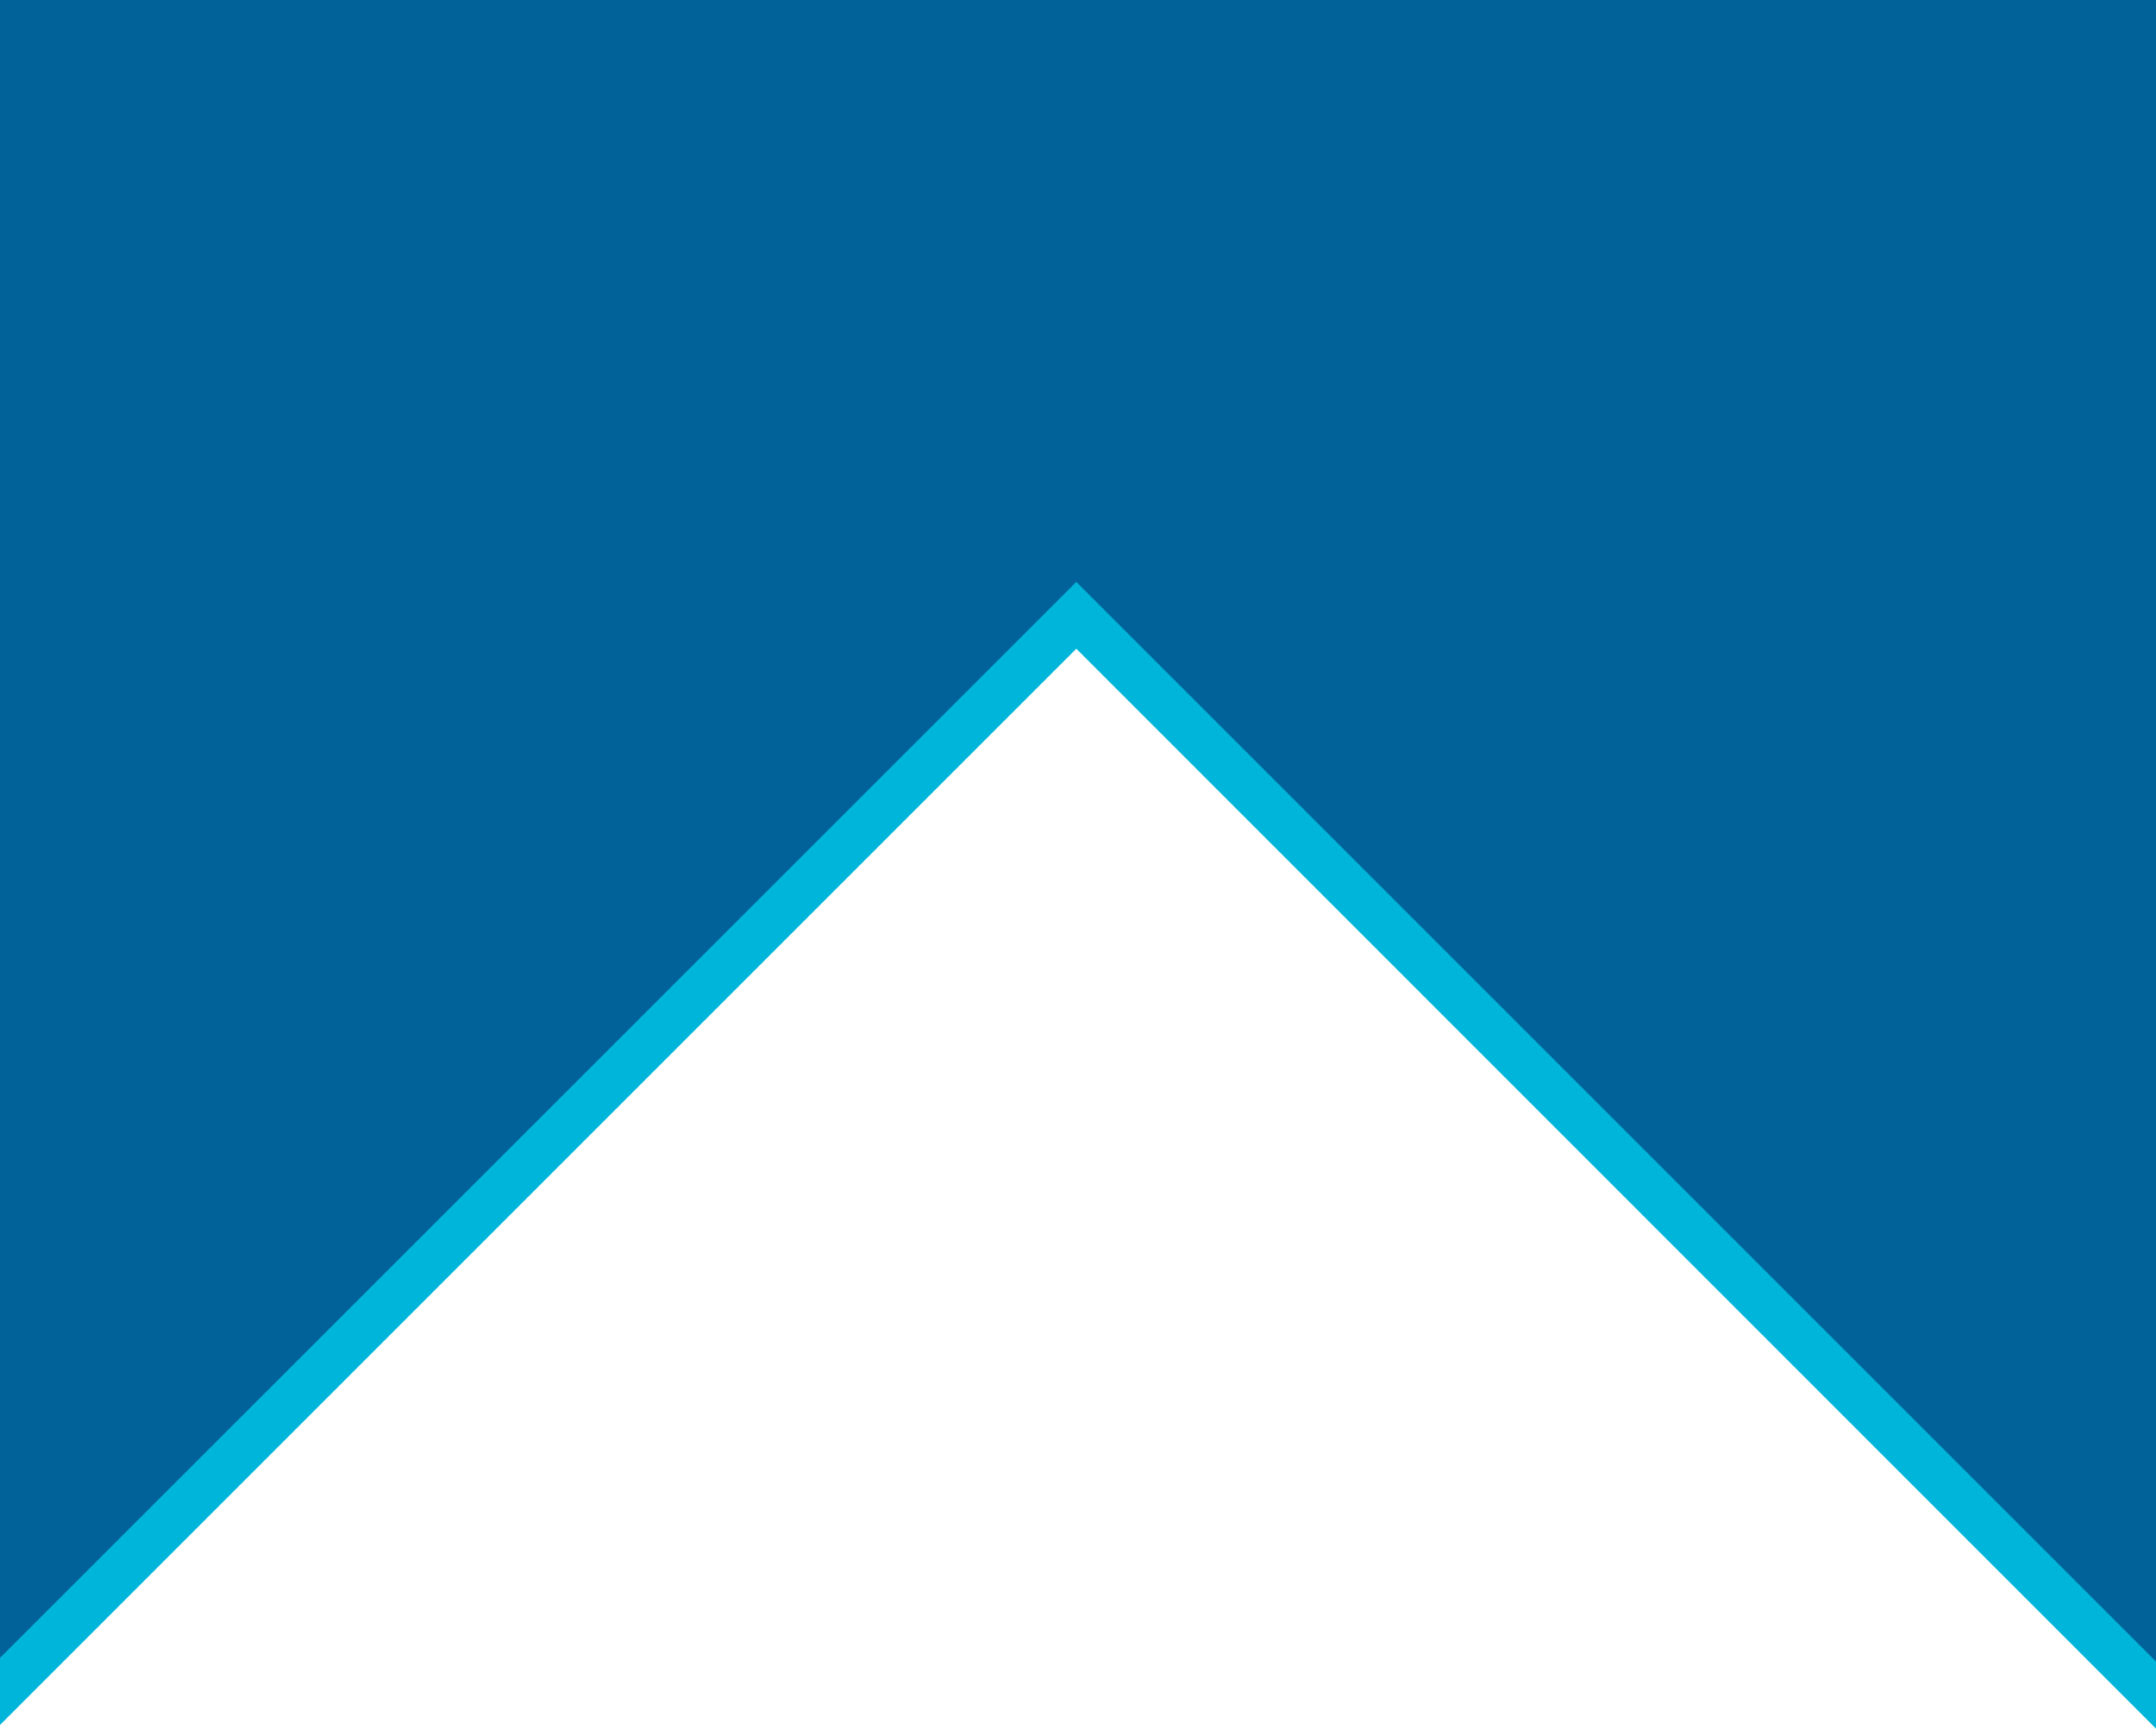
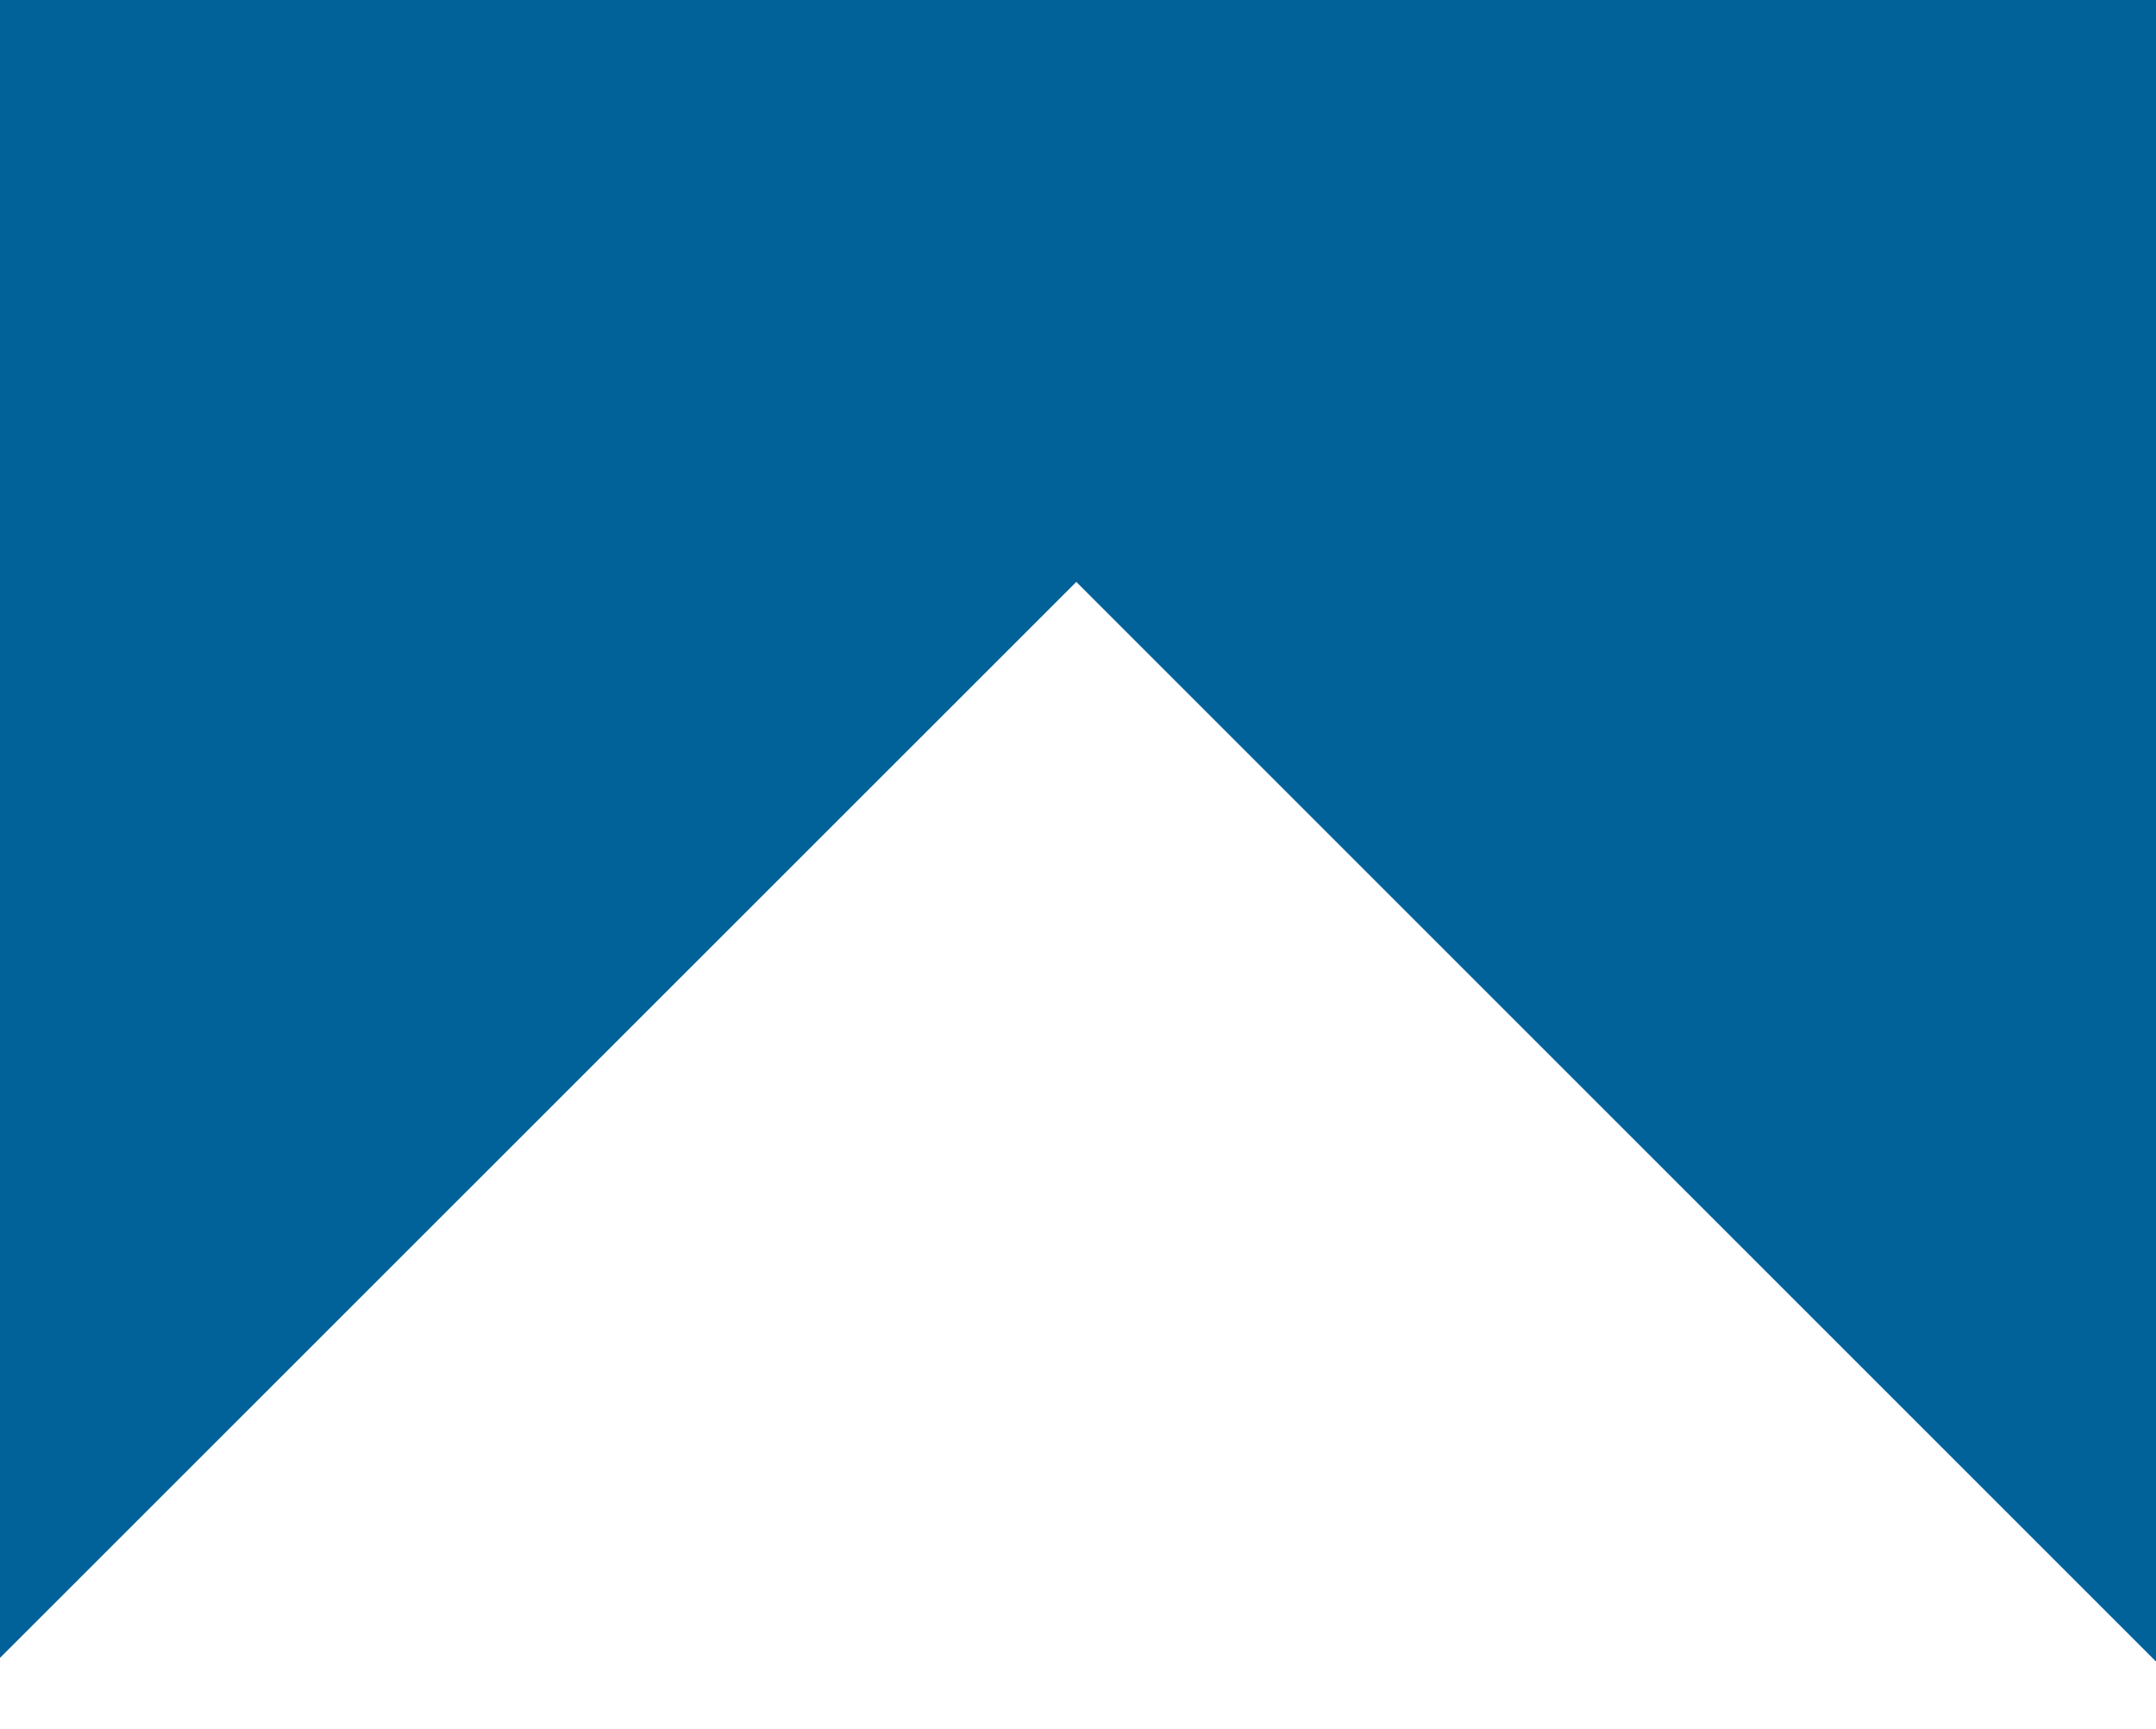
<svg xmlns="http://www.w3.org/2000/svg" version="1.1" id="Capa_1" x="0px" y="0px" viewBox="0 0 768 615.8" style="enable-background:new 0 0 768 615.8;" xml:space="preserve">
  <style type="text/css">
	.st0{fill:#00B5DA;}
	.st1{fill:#006298;}
</style>
-   <polygon class="st0" points="768,231.1 409.5,205 413.6,200.9 383.4,203.1 353,200.9 357.1,205 -1.3,231.1 -1.3,615.8 383.4,231.1   768,615.8 " />
  <polygon class="st1" points="768,0 478.5,0 288.1,0 -1.3,0 -1.3,591.9 383.4,207.3 768,591.9 " />
</svg>